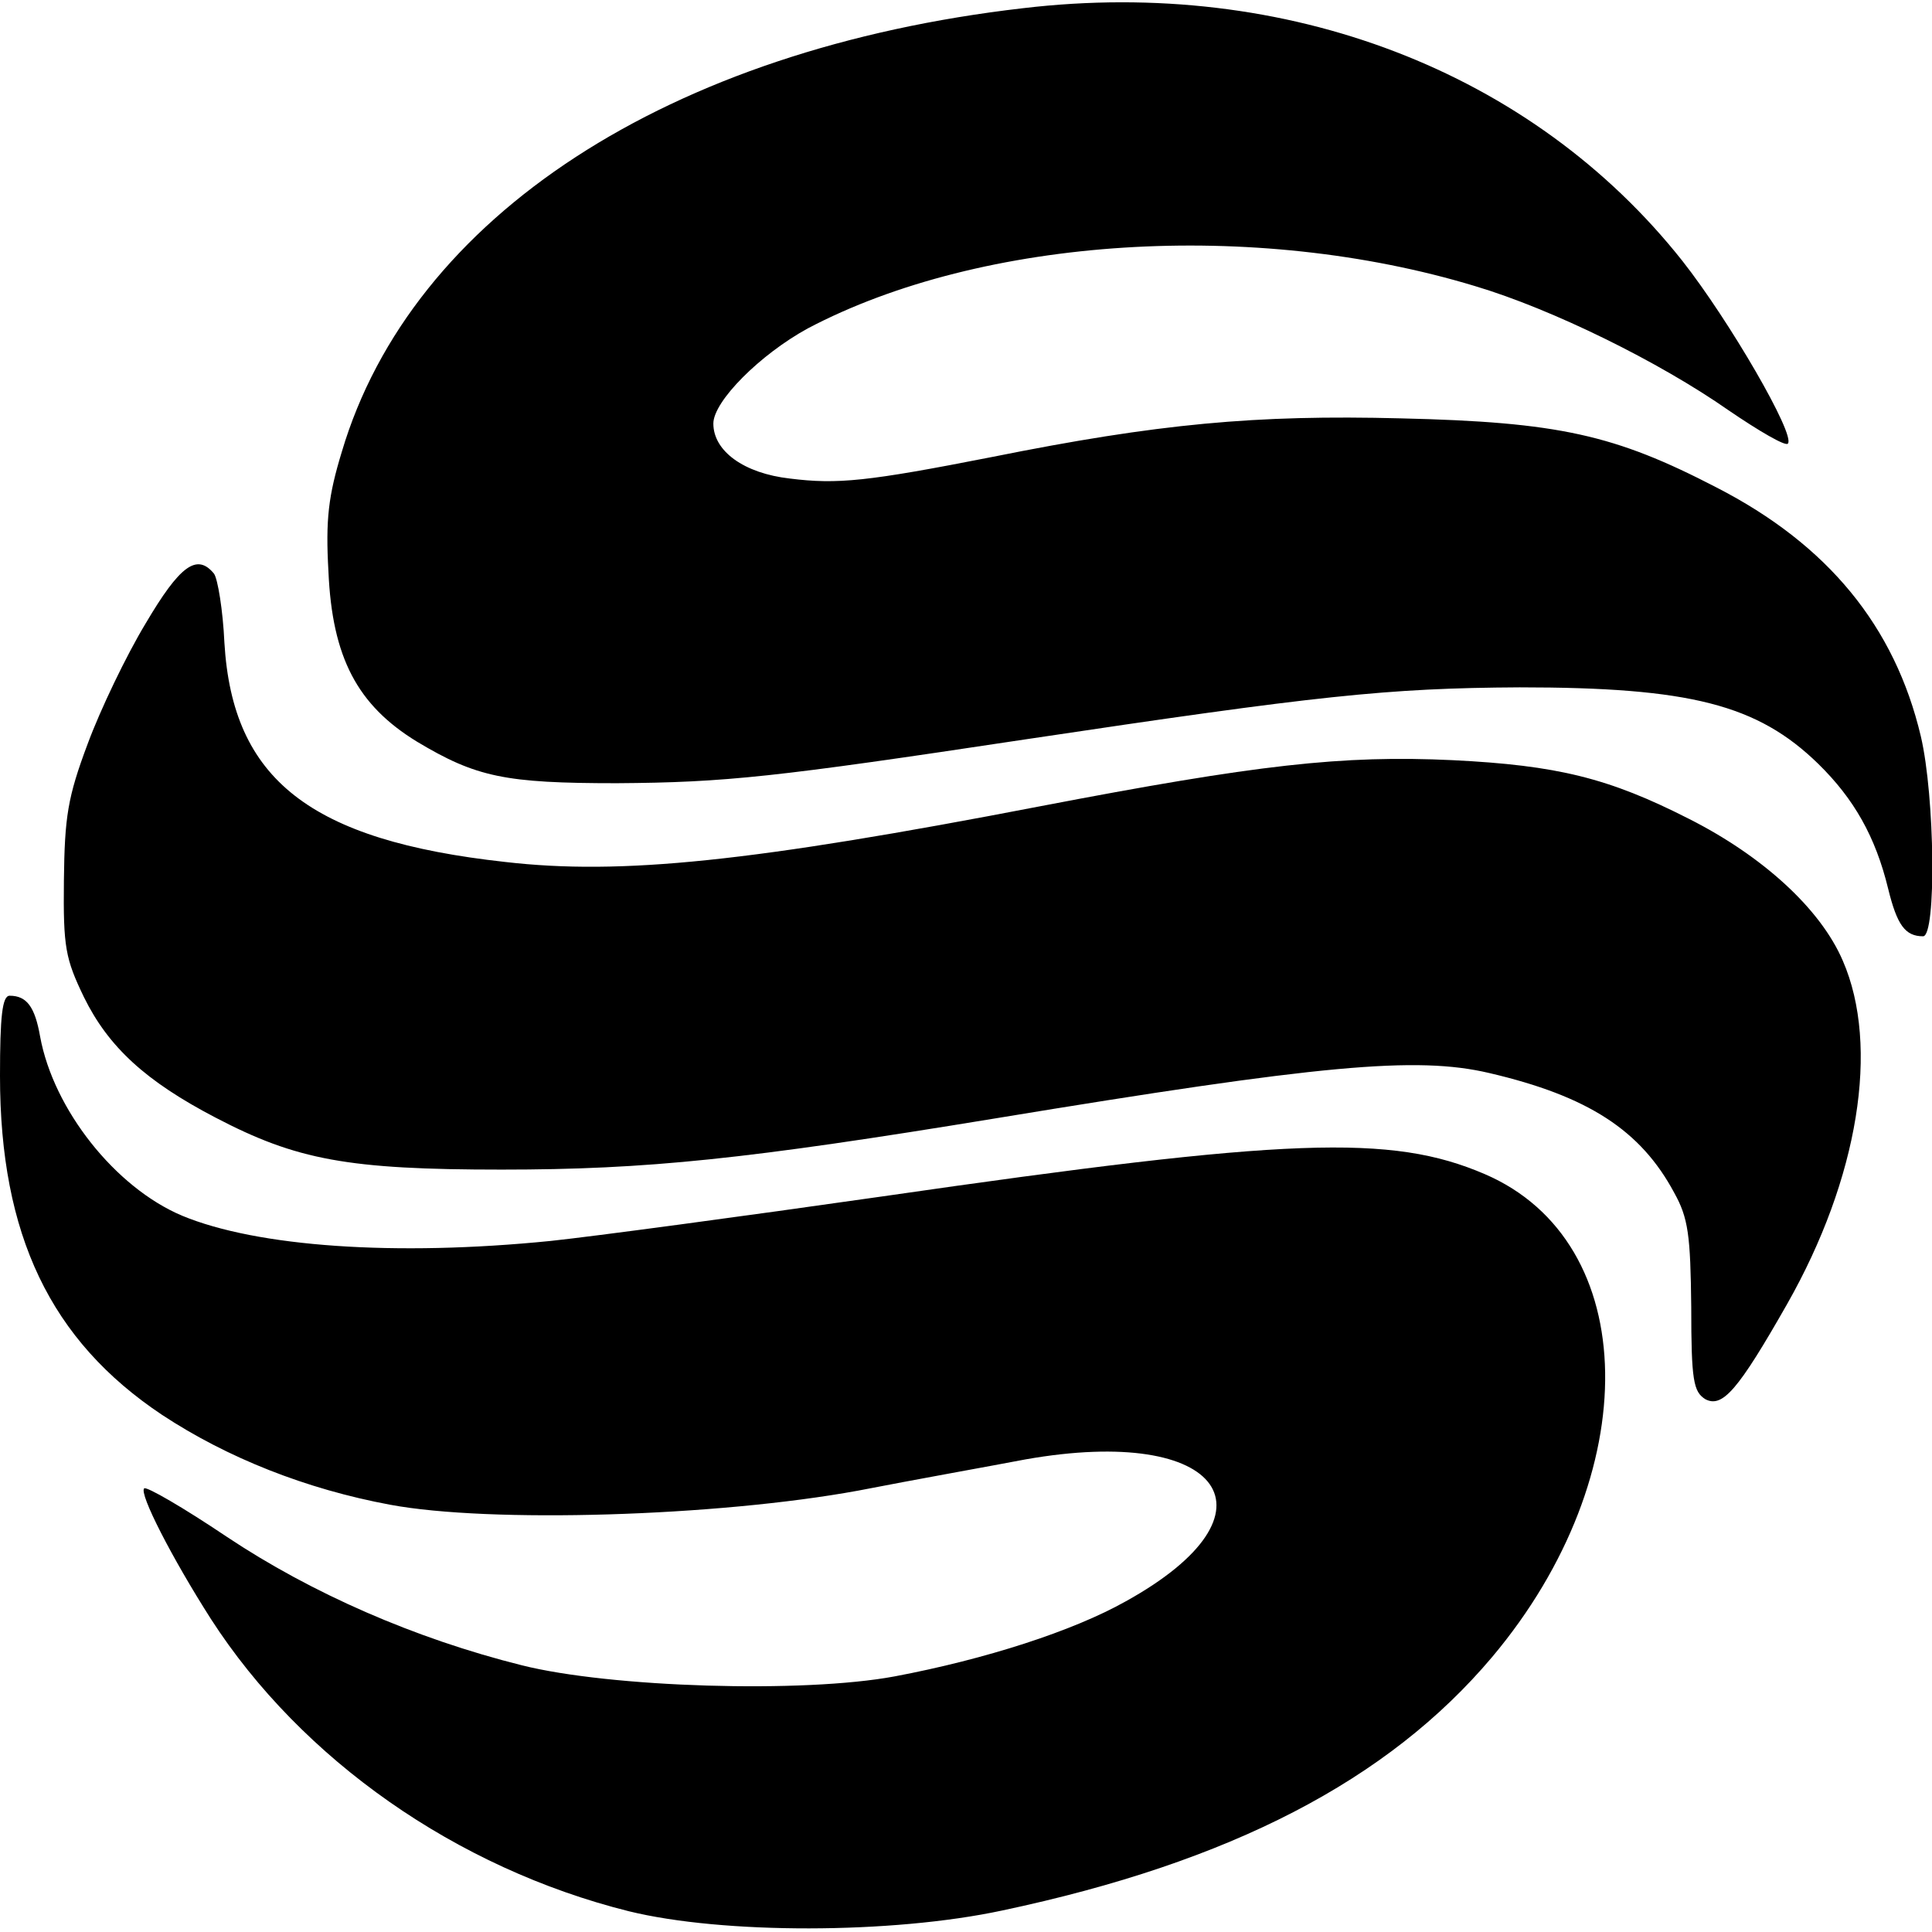
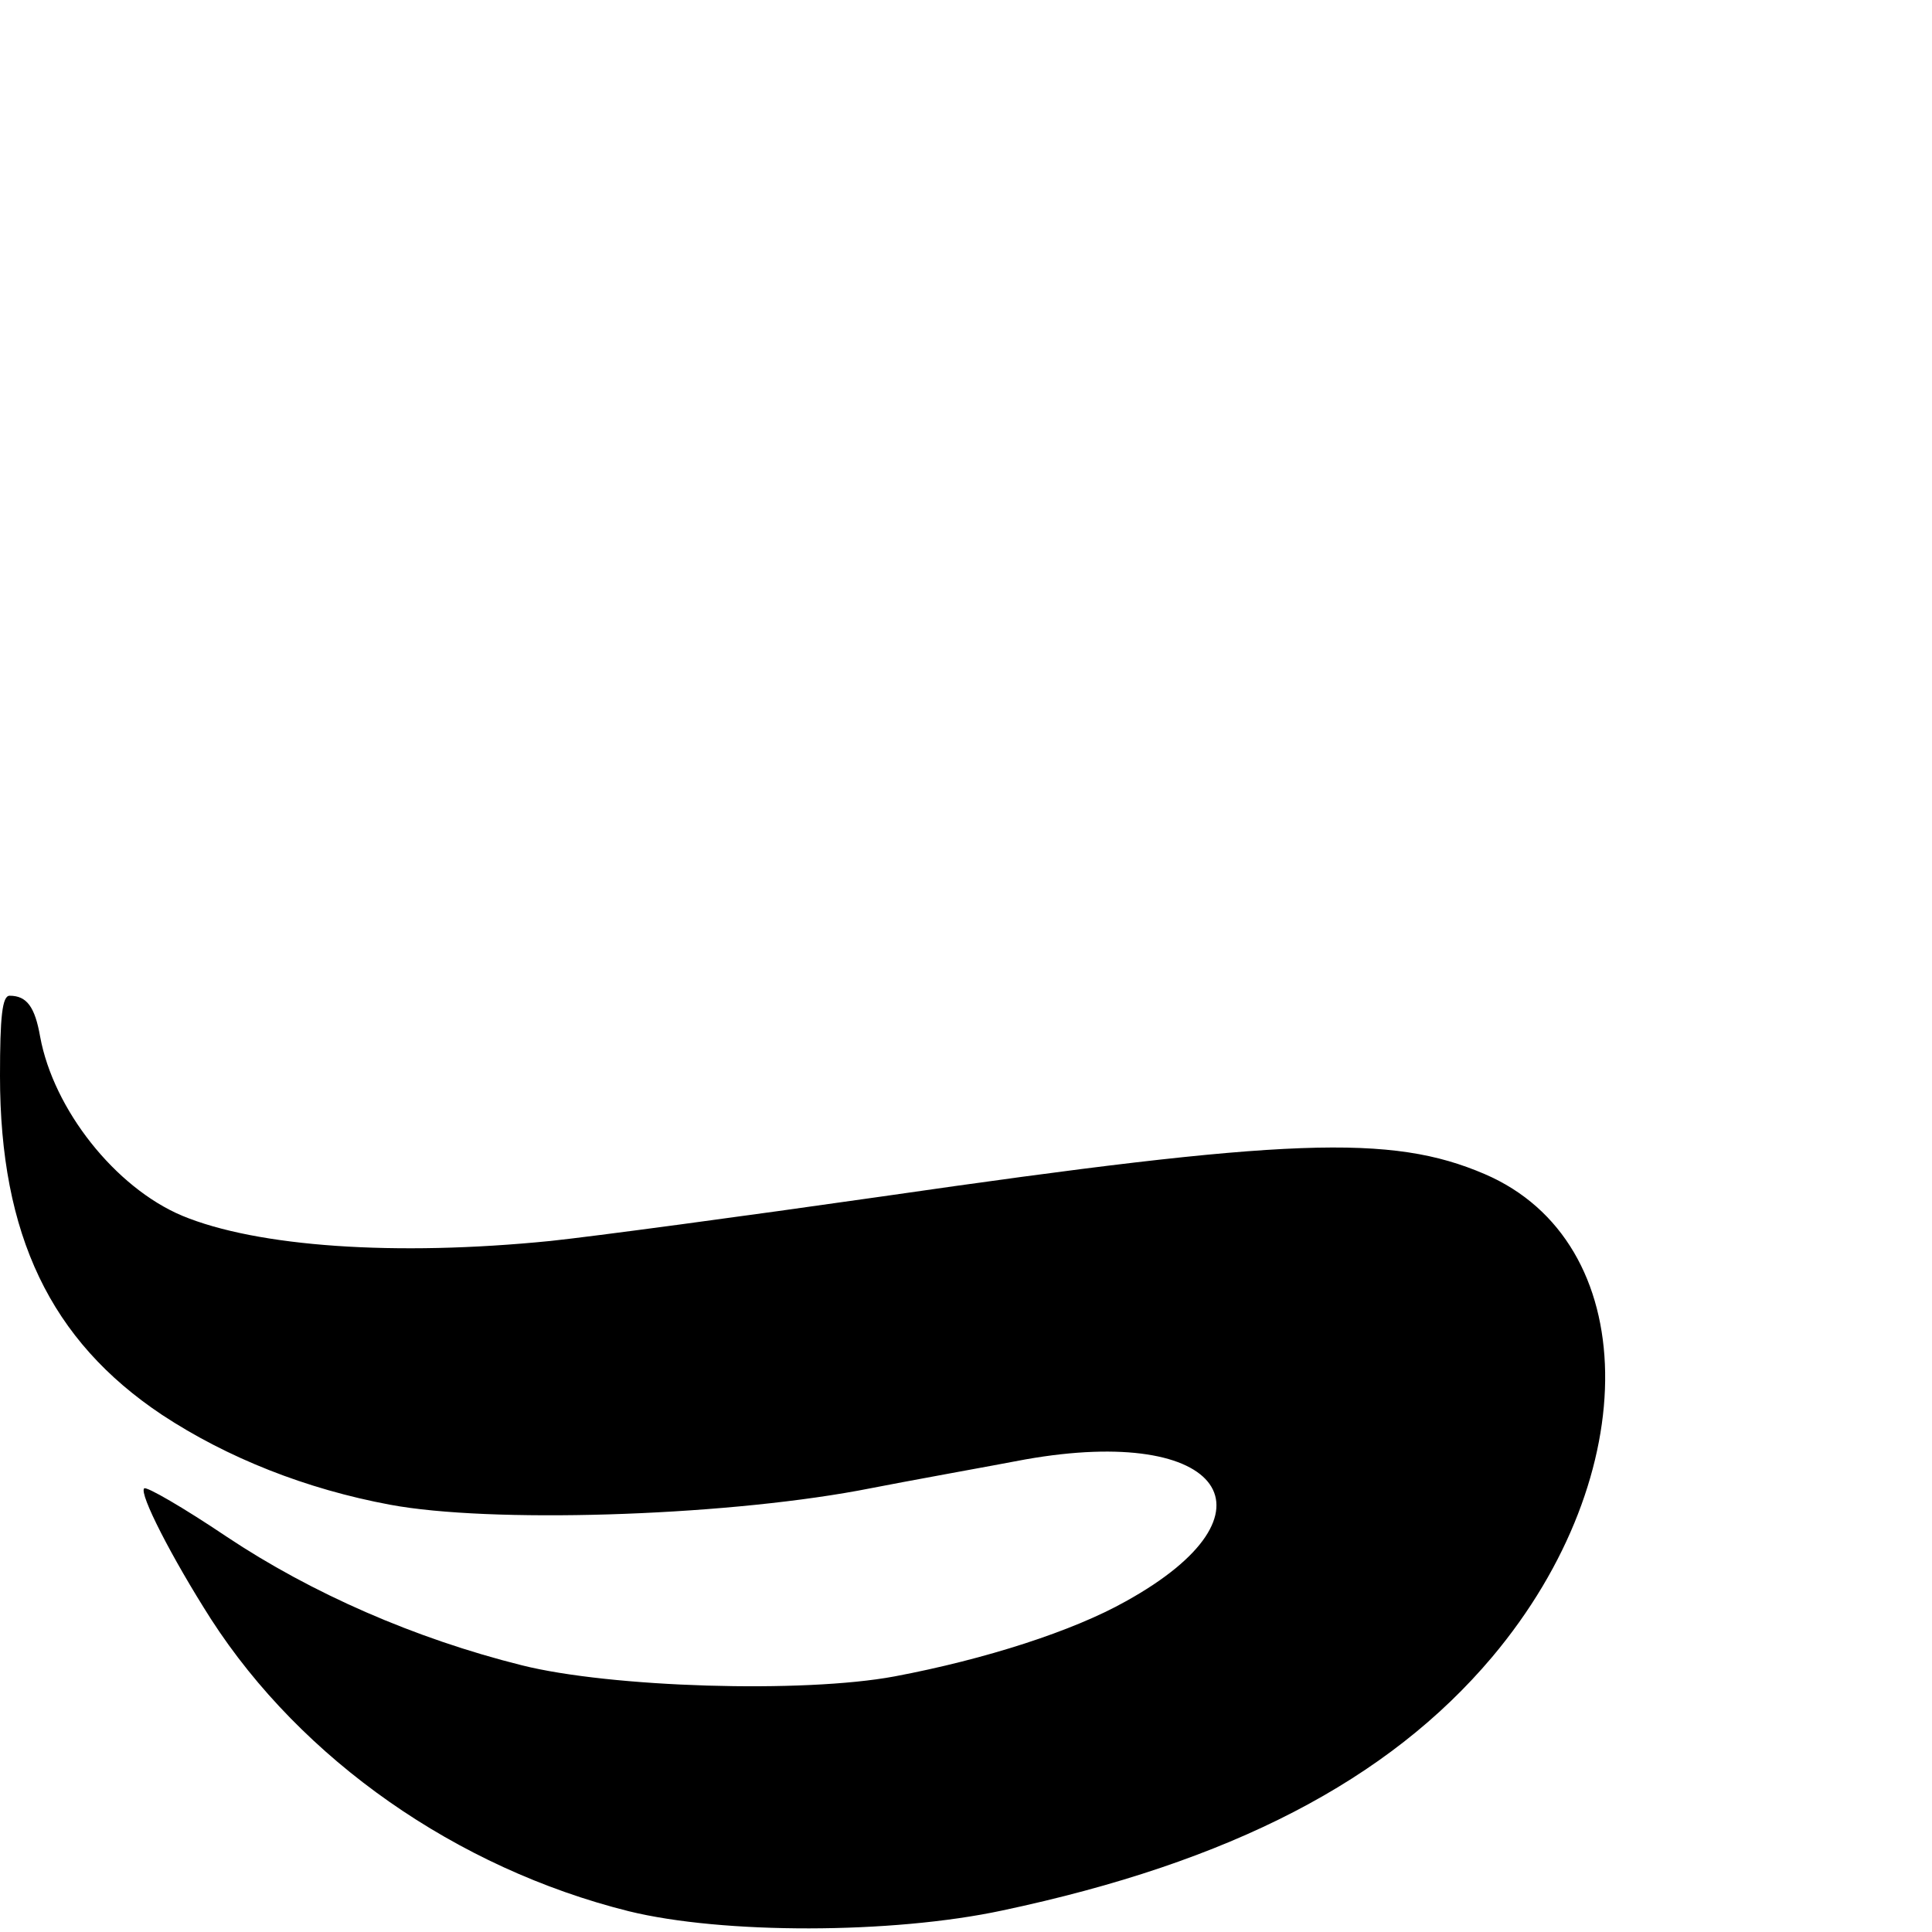
<svg xmlns="http://www.w3.org/2000/svg" version="1.0" width="260pt" height="260pt" viewBox="0 0 260 260" preserveAspectRatio="xMidYMid meet">
  <g transform="translate(0,260) scale(0.1,-0.1)" fill="#000000" stroke="none">
-     <path d="M1377 2589 c-477 -55 -823 -280 -917 -597 -18 -59 -22 -91 -18 -161 5 -116 39 -180 119 -229 80 -48 119 -56 269 -56 147 1 212 8 550 59 394 59 487 69 665 70 229 0 320 -23 402 -103 48 -47 77 -98 94 -168 12 -49 23 -64 47 -64 18 0 16 188 -3 269 -35 148 -125 258 -275 335 -137 71 -212 88 -425 93 -195 5 -326 -7 -550 -52 -168 -33 -208 -37 -272 -29 -62 7 -103 37 -103 74 0 30 63 93 127 128 235 124 601 147 898 57 104 -31 248 -102 341 -167 41 -28 77 -49 80 -45 11 11 -79 166 -142 246 -202 255 -532 382 -887 340z" />
-     <path d="M196 1761 c-26 -43 -61 -116 -78 -162 -27 -72 -31 -98 -32 -184 -1 -90 2 -105 27 -157 33 -67 83 -113 177 -162 109 -57 178 -70 385 -70 196 0 330 14 665 69 437 72 566 84 664 61 133 -31 204 -77 249 -161 19 -34 22 -57 23 -154 0 -99 3 -114 19 -124 23 -12 44 12 110 128 96 169 125 347 75 462 -30 70 -108 141 -207 191 -108 55 -177 72 -318 79 -149 7 -263 -6 -555 -62 -389 -75 -564 -93 -720 -75 -263 29 -367 111 -378 295 -2 44 -9 86 -14 93 -23 28 -46 11 -92 -67z" />
    <path d="M0 1152 c0 -214 68 -356 218 -456 88 -58 194 -100 307 -121 134 -25 439 -16 630 19 77 15 178 33 225 42 266 47 350 -72 135 -191 -71 -40 -189 -78 -311 -101 -123 -23 -383 -15 -502 15 -144 36 -283 97 -397 173 -58 39 -108 68 -111 65 -7 -7 37 -93 90 -176 122 -189 330 -335 562 -393 126 -31 354 -31 503 1 307 65 519 175 659 341 207 246 202 559 -10 650 -126 54 -263 49 -810 -30 -189 -27 -390 -54 -447 -60 -209 -21 -395 -8 -496 34 -90 38 -173 143 -191 241 -7 40 -18 55 -41 55 -10 0 -13 -28 -13 -108z" />
  </g>
</svg>